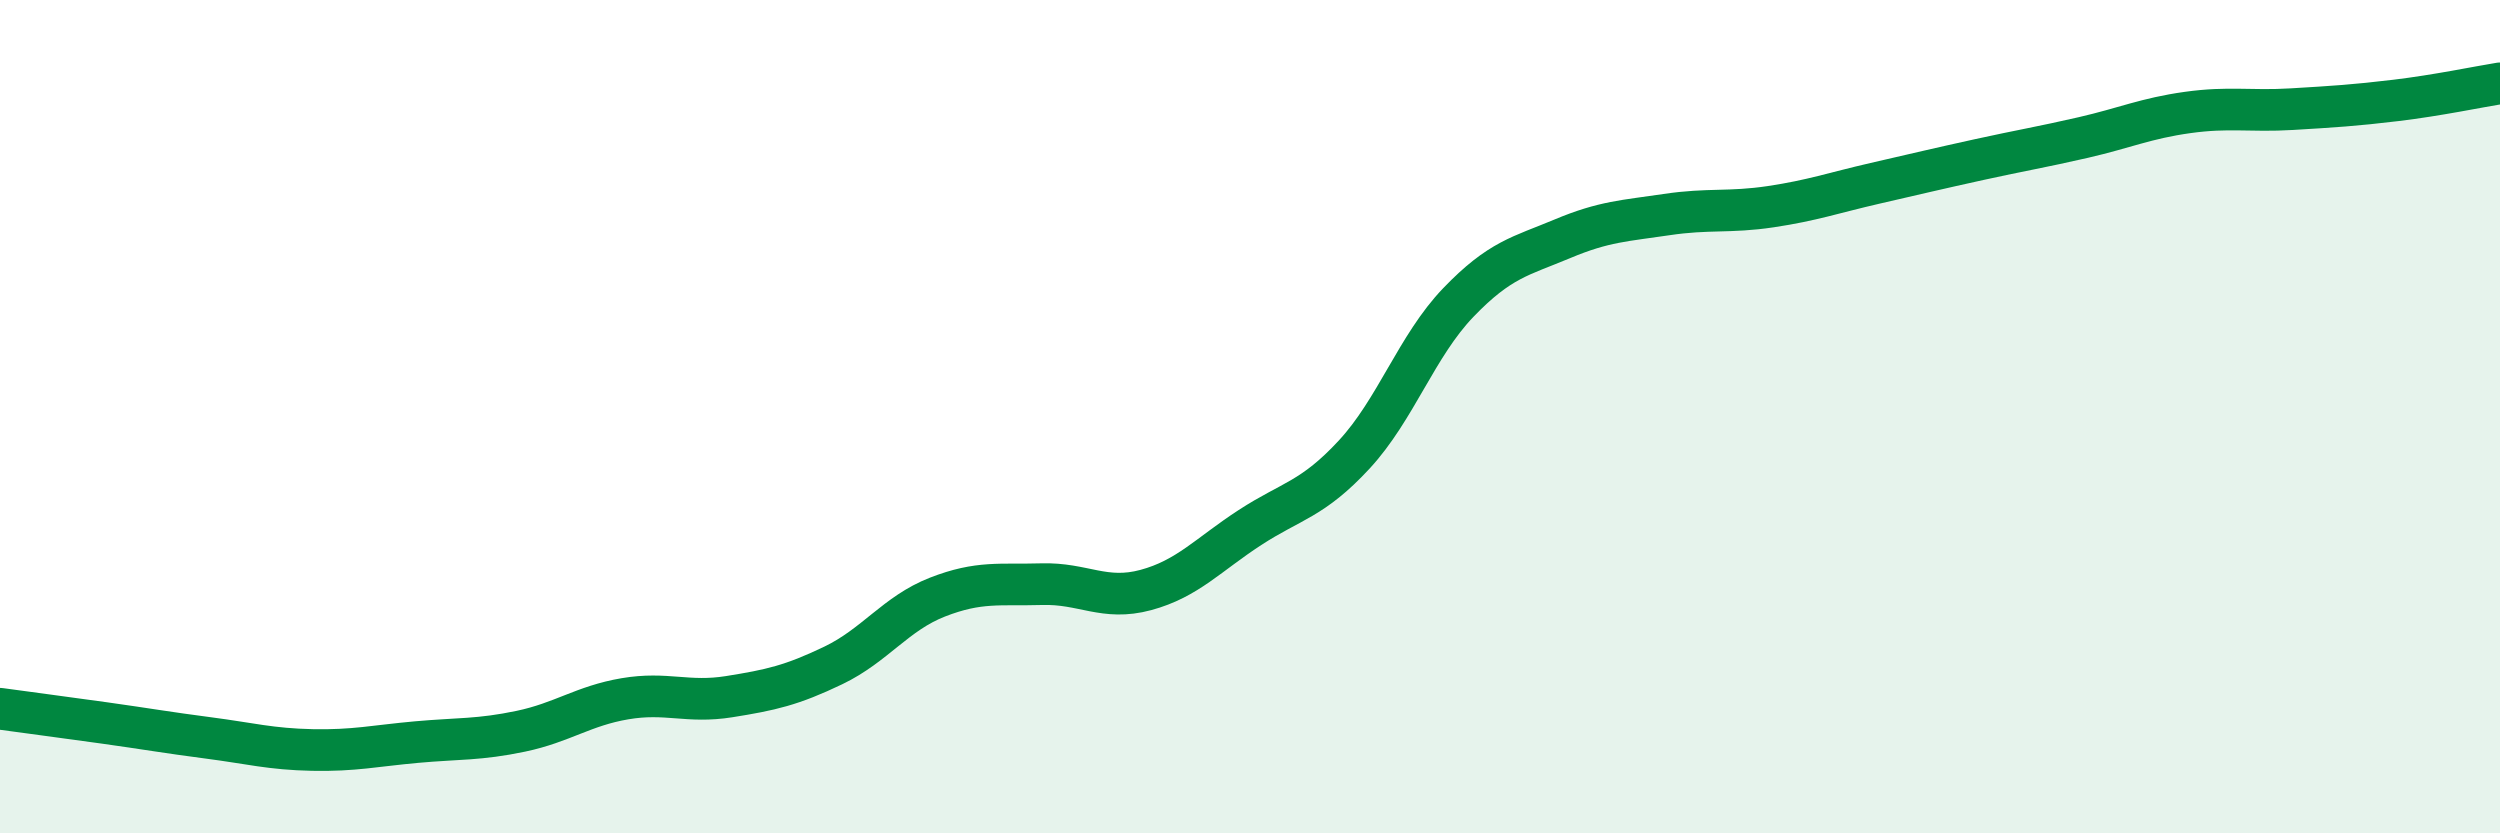
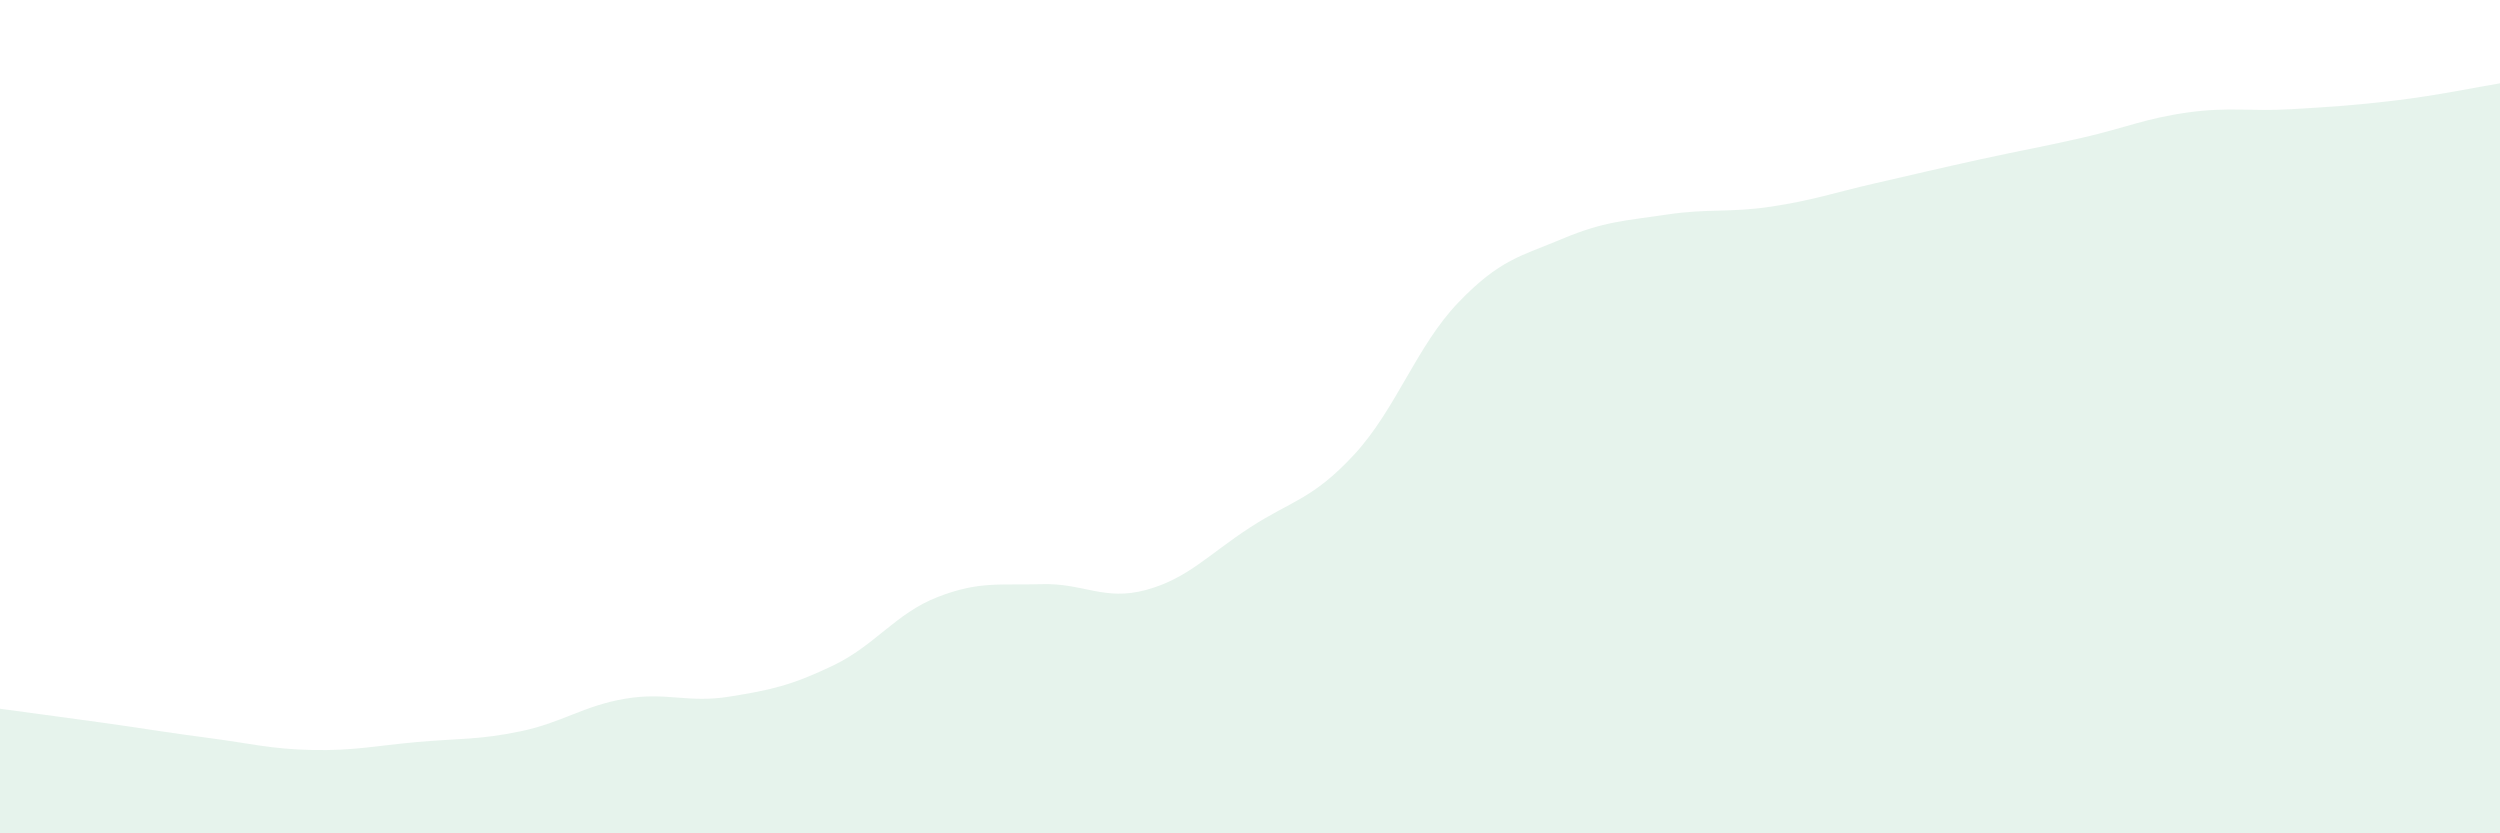
<svg xmlns="http://www.w3.org/2000/svg" width="60" height="20" viewBox="0 0 60 20">
  <path d="M 0,17.01 C 0.5,17.08 1.5,17.21 2.5,17.35 C 3.5,17.49 4,17.58 5,17.71 C 6,17.84 6.5,17.98 7.5,18 C 8.5,18.02 9,17.9 10,17.81 C 11,17.72 11.5,17.76 12.5,17.55 C 13.5,17.34 14,16.94 15,16.77 C 16,16.6 16.5,16.88 17.5,16.72 C 18.5,16.56 19,16.45 20,15.97 C 21,15.49 21.5,14.72 22.5,14.33 C 23.5,13.94 24,14.05 25,14.02 C 26,13.99 26.5,14.43 27.5,14.16 C 28.5,13.89 29,13.31 30,12.66 C 31,12.01 31.5,11.99 32.5,10.91 C 33.5,9.83 34,8.3 35,7.26 C 36,6.22 36.5,6.15 37.5,5.73 C 38.5,5.31 39,5.3 40,5.15 C 41,5 41.5,5.11 42.5,4.96 C 43.5,4.81 44,4.63 45,4.4 C 46,4.17 46.5,4.05 47.5,3.83 C 48.5,3.61 49,3.53 50,3.3 C 51,3.07 51.5,2.84 52.5,2.7 C 53.5,2.56 54,2.68 55,2.62 C 56,2.56 56.5,2.53 57.5,2.41 C 58.5,2.29 59.5,2.08 60,2L60 20L0 20Z" fill="#008740" opacity="0.1" stroke-linecap="round" stroke-linejoin="round" />
-   <path d="M 0,17.01 C 0.5,17.08 1.5,17.21 2.5,17.35 C 3.5,17.49 4,17.58 5,17.71 C 6,17.84 6.5,17.98 7.5,18 C 8.5,18.02 9,17.9 10,17.81 C 11,17.72 11.5,17.76 12.5,17.55 C 13.5,17.34 14,16.94 15,16.77 C 16,16.6 16.5,16.88 17.5,16.72 C 18.5,16.56 19,16.45 20,15.97 C 21,15.49 21.5,14.72 22.5,14.33 C 23.5,13.94 24,14.05 25,14.02 C 26,13.99 26.5,14.43 27.5,14.16 C 28.5,13.89 29,13.31 30,12.66 C 31,12.01 31.5,11.99 32.5,10.91 C 33.5,9.83 34,8.3 35,7.26 C 36,6.22 36.5,6.15 37.5,5.73 C 38.5,5.31 39,5.3 40,5.15 C 41,5 41.5,5.11 42.5,4.96 C 43.5,4.81 44,4.63 45,4.4 C 46,4.17 46.5,4.05 47.5,3.83 C 48.5,3.61 49,3.53 50,3.3 C 51,3.07 51.5,2.84 52.5,2.7 C 53.5,2.56 54,2.68 55,2.62 C 56,2.56 56.5,2.53 57.5,2.41 C 58.5,2.29 59.5,2.08 60,2" stroke="#008740" stroke-width="1" fill="none" stroke-linecap="round" stroke-linejoin="round" />
</svg>